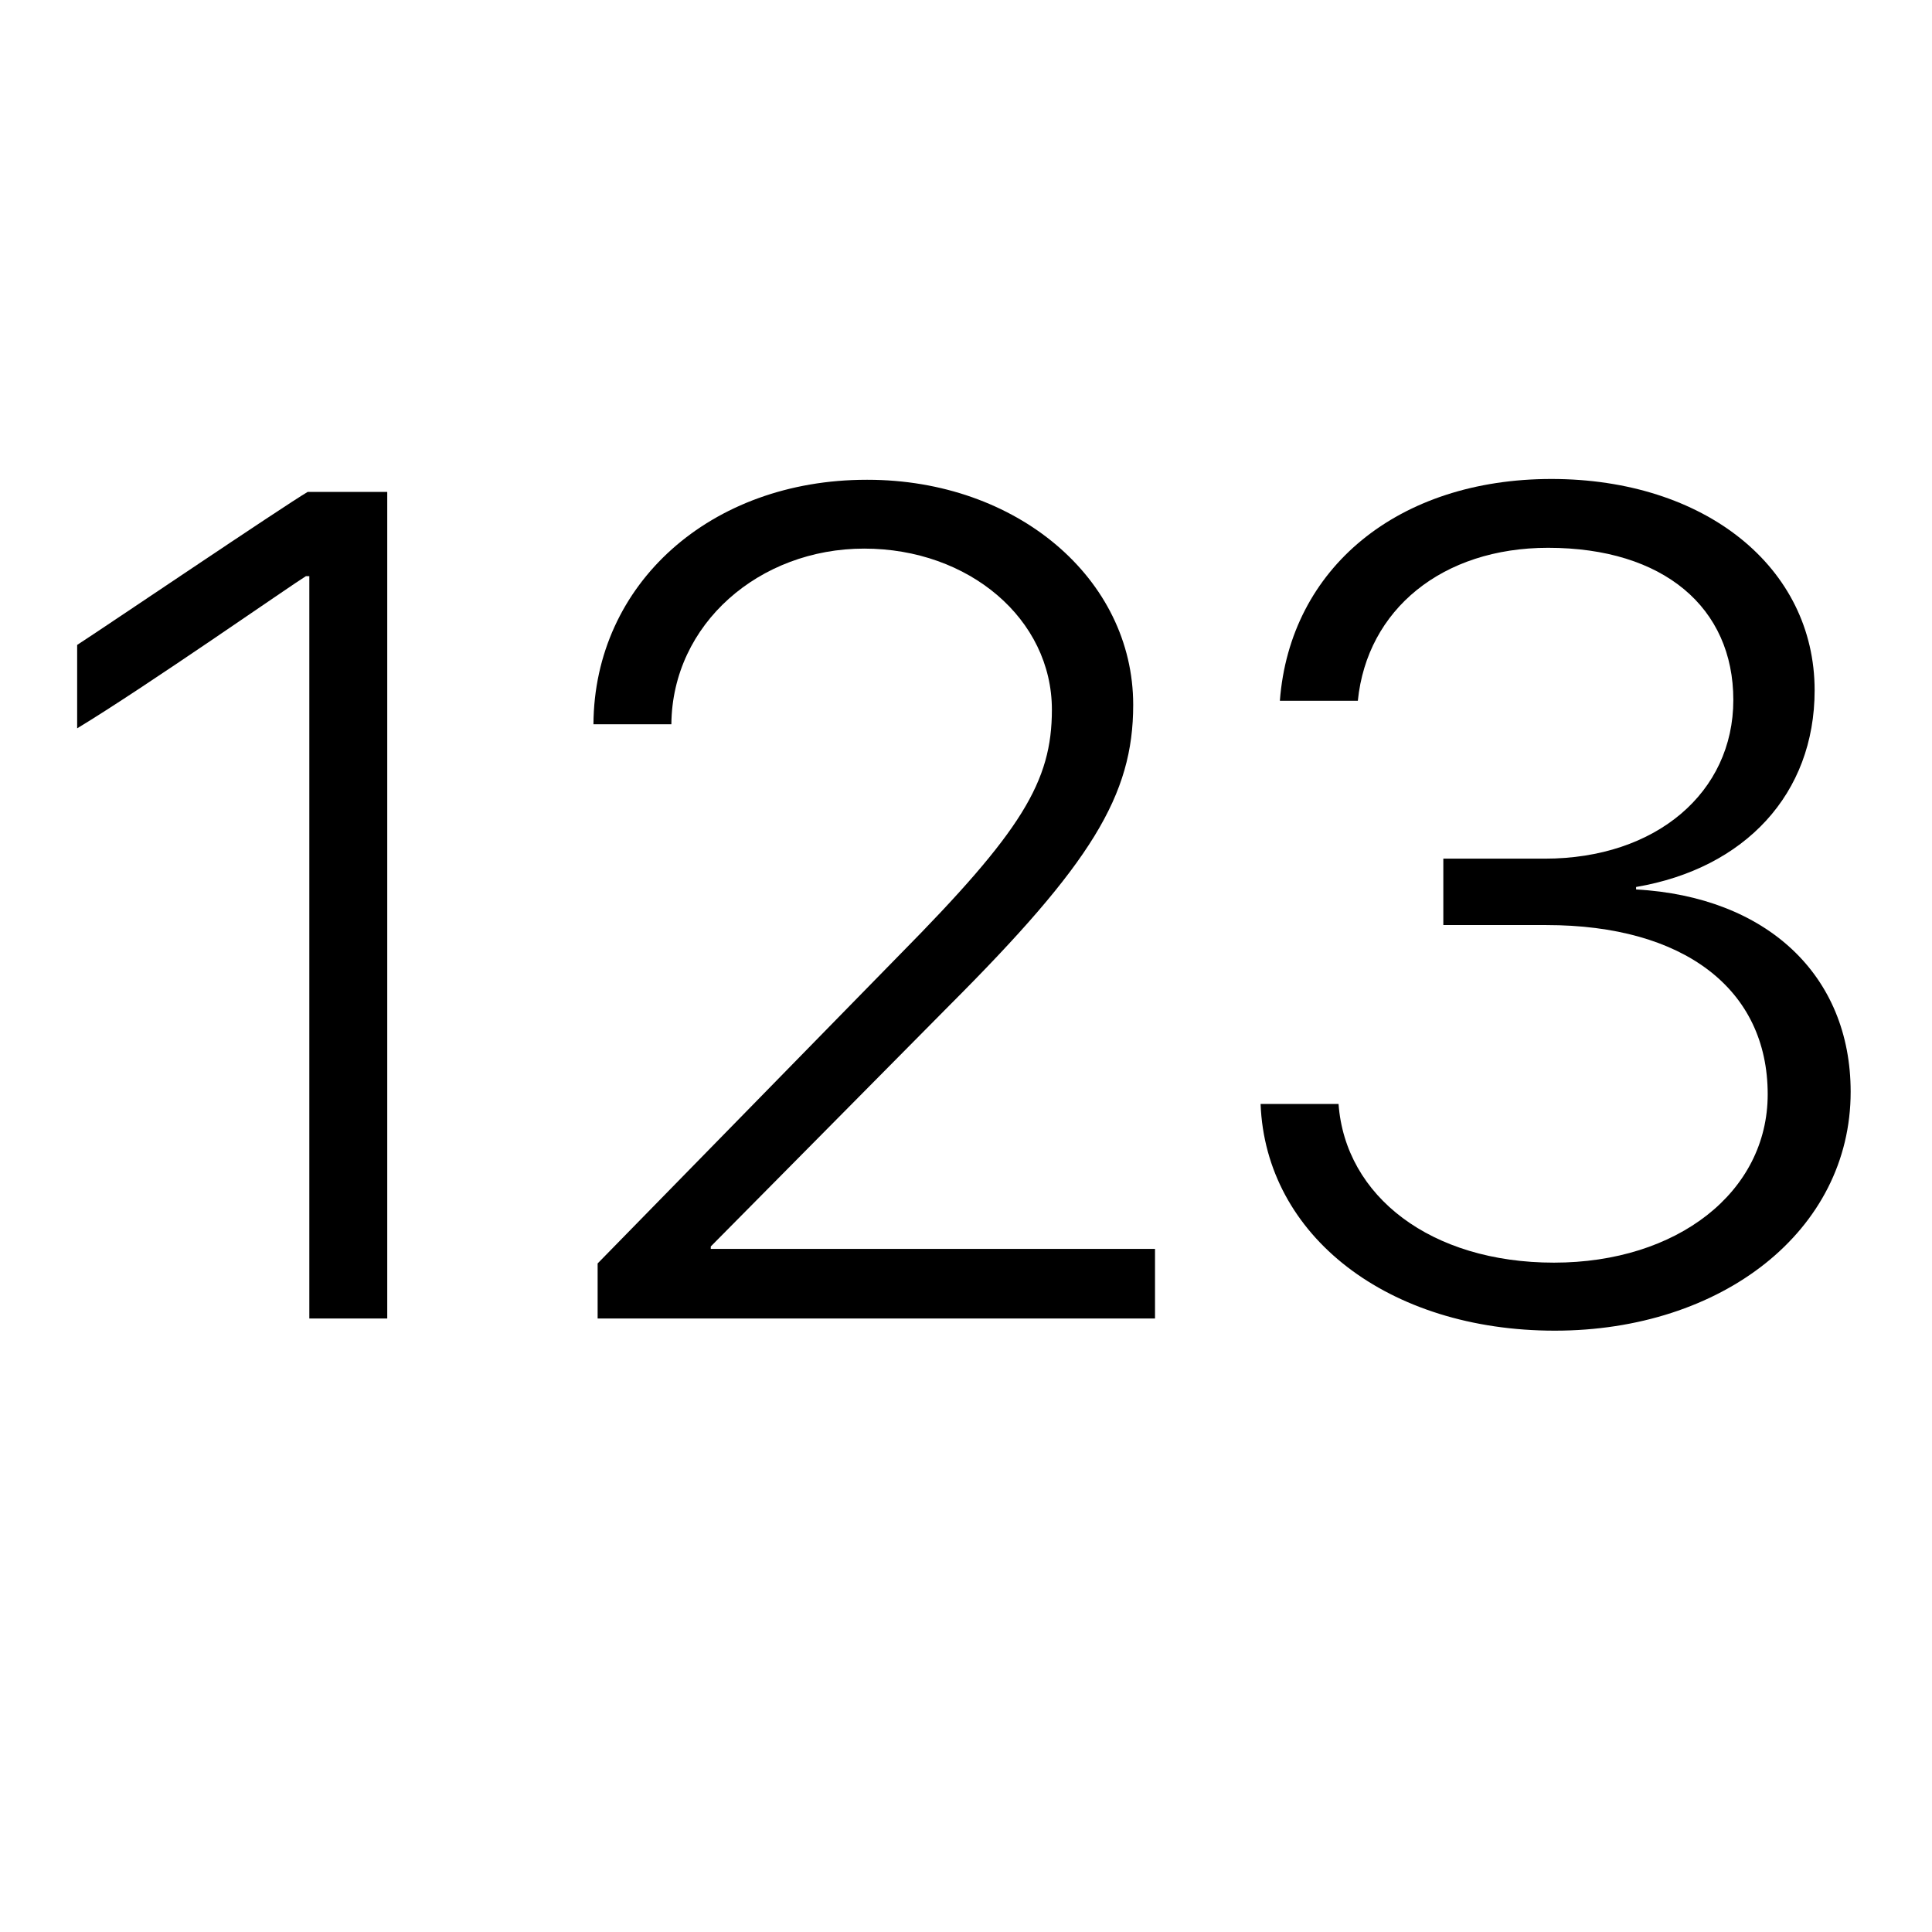
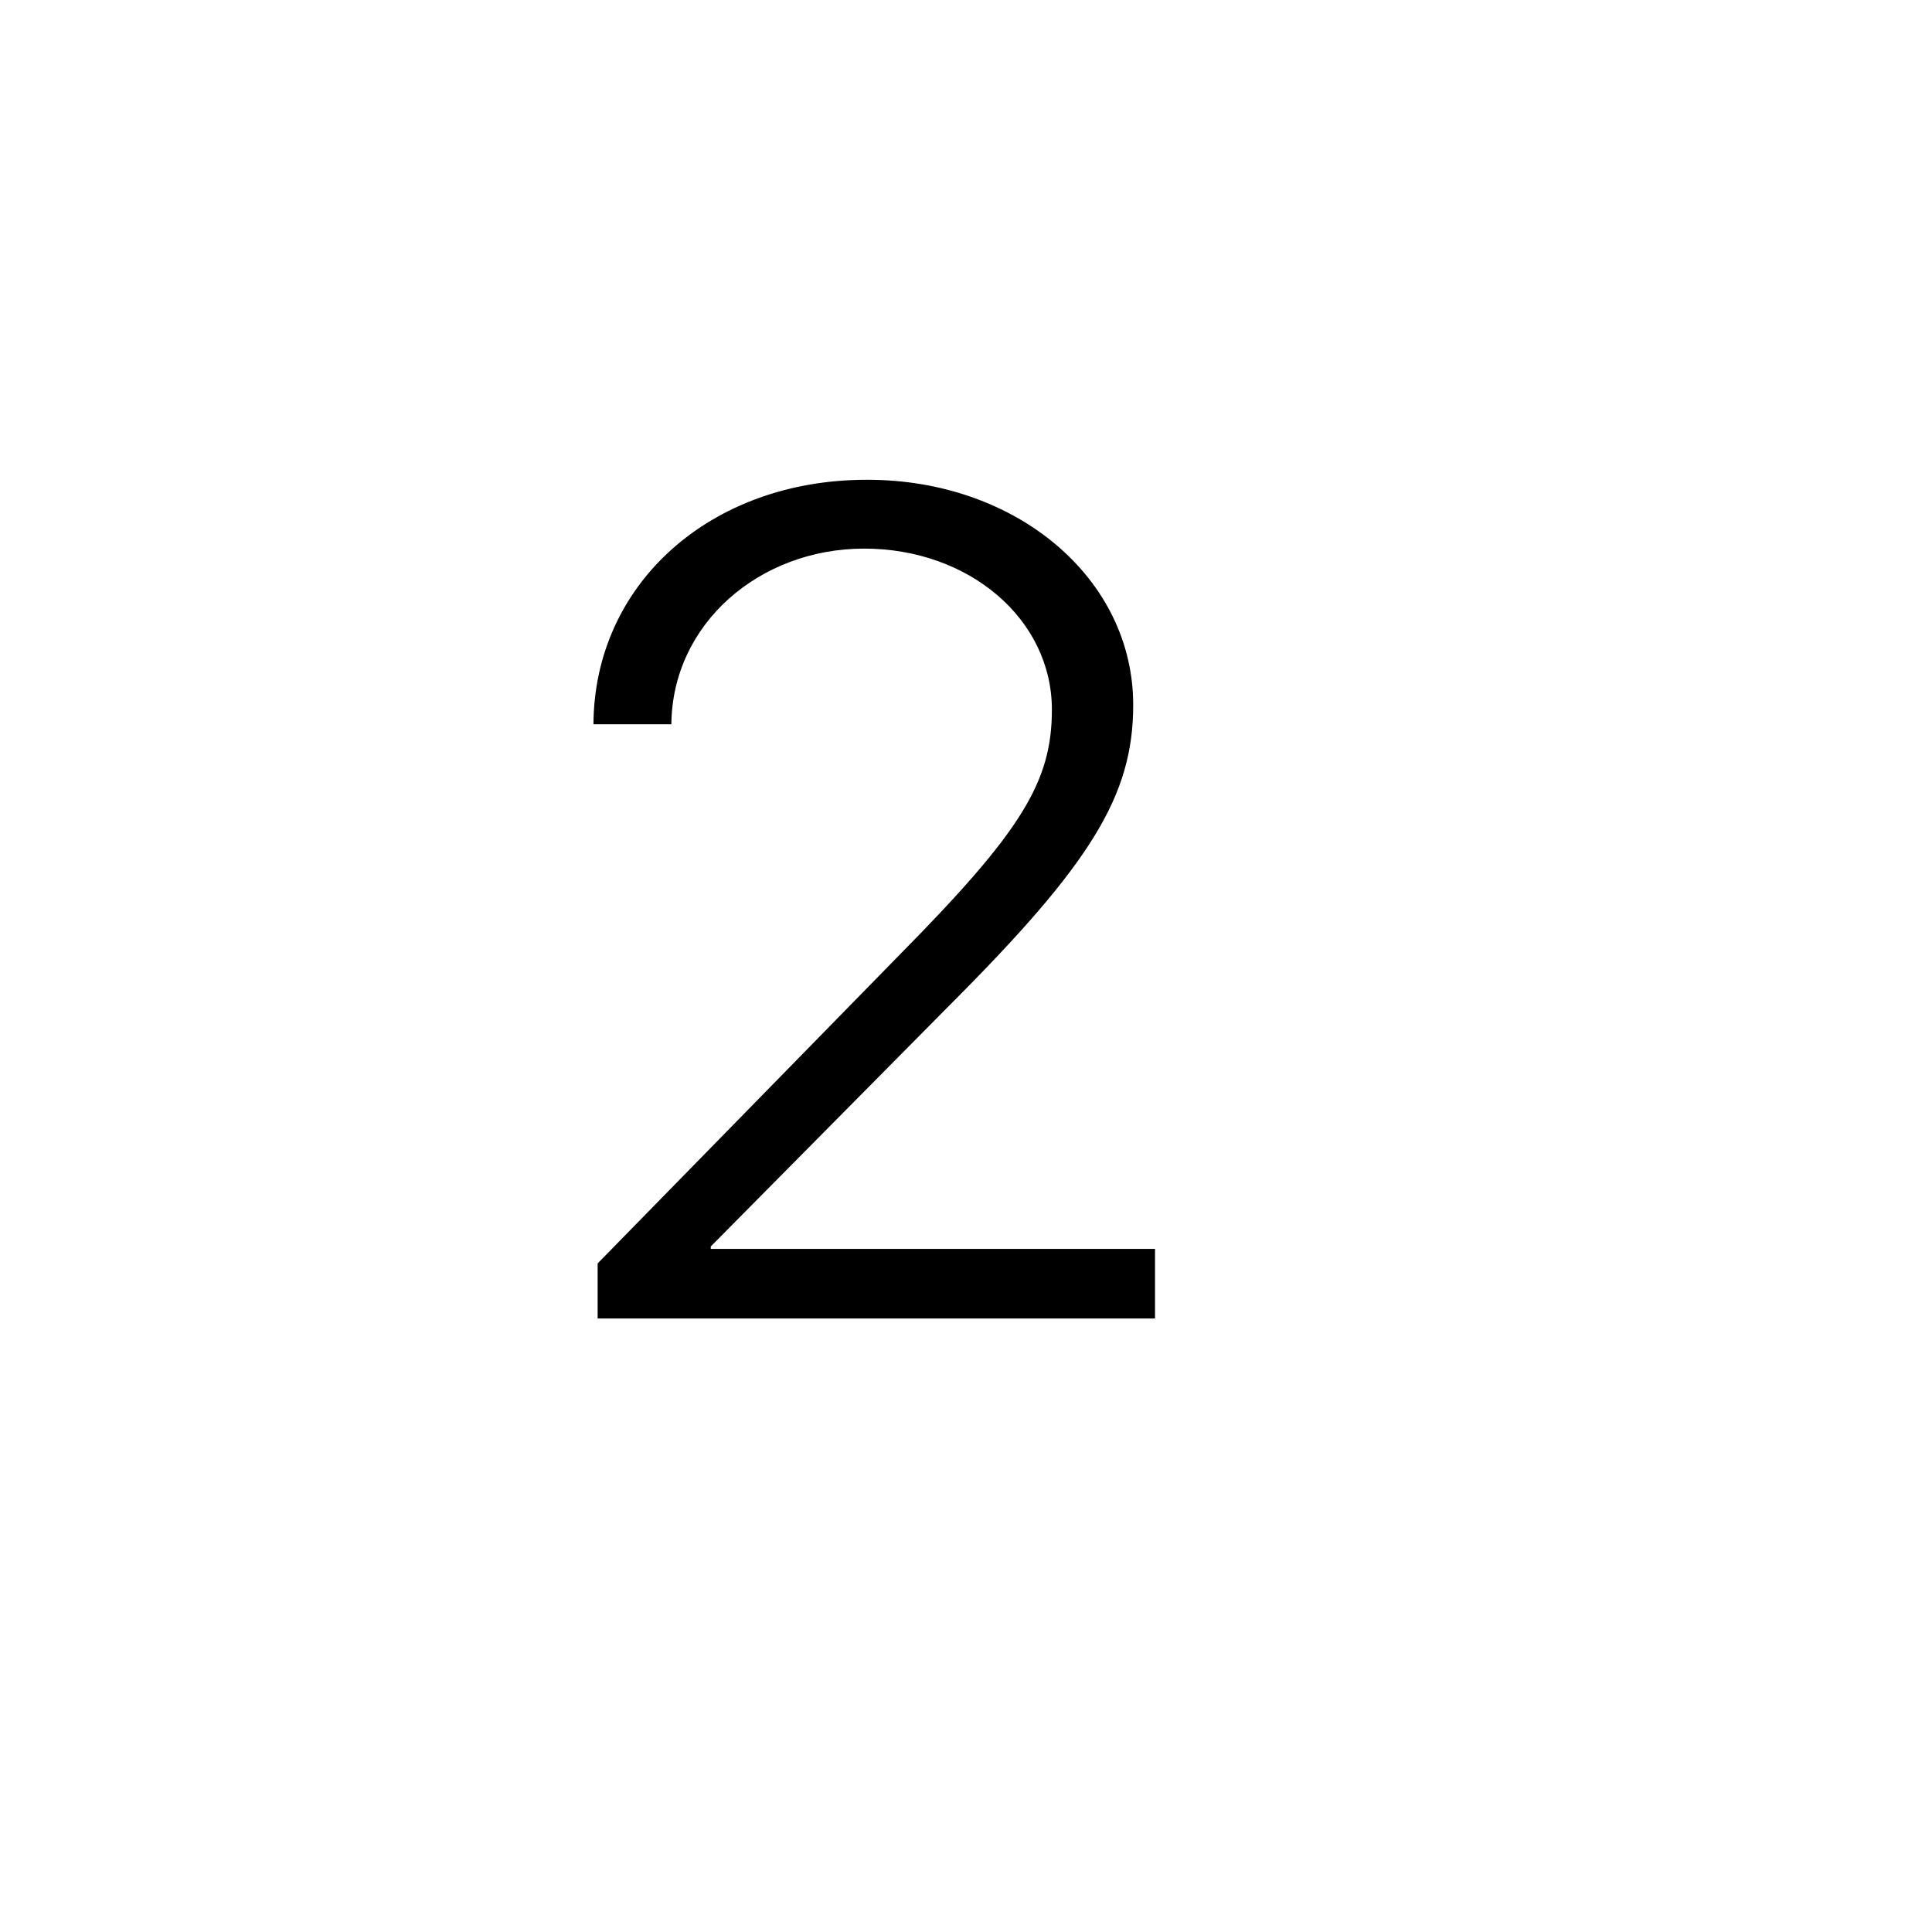
<svg xmlns="http://www.w3.org/2000/svg" width="48" height="48" viewBox="0 0 48 48" fill="none">
-   <path d="M7.664 14.314H7.601C7.268 14.515 3.583 17.089 1.917 18.095V16.023C2.541 15.621 7.06 12.564 7.643 12.222H9.621V32.758H7.685V14.314H7.664Z" fill="black" />
  <path d="M21.553 11.92C25.26 11.92 28.154 14.374 28.154 17.512C28.154 19.765 27.113 21.454 23.573 24.994L17.659 30.968V31.028H28.696V32.758H14.848V31.39L22.345 23.727C25.385 20.649 26.134 19.422 26.134 17.632C26.134 15.38 24.073 13.63 21.47 13.63C18.867 13.63 16.701 15.5 16.68 17.994H14.744C14.765 14.495 17.659 11.92 21.532 11.92L21.553 11.92Z" fill="black" />
-   <path d="M35.901 21.333H38.379C41.148 21.333 43.064 19.684 43.064 17.391C43.064 15.098 41.336 13.61 38.462 13.61C35.838 13.61 33.964 15.138 33.735 17.411H31.798C32.048 14.112 34.734 11.9 38.545 11.9C42.356 11.9 45.084 14.092 45.084 17.15C45.084 19.724 43.355 21.575 40.648 22.037V22.098C43.897 22.279 45.979 24.23 45.979 27.126C45.979 30.586 42.772 33.06 38.629 33.06C34.485 33.06 31.444 30.706 31.319 27.428H33.256C33.423 29.721 35.547 31.37 38.608 31.37C41.669 31.37 43.918 29.62 43.918 27.187C43.918 24.572 41.835 22.983 38.42 22.983H35.859V21.333H35.901Z" fill="black" />
</svg>